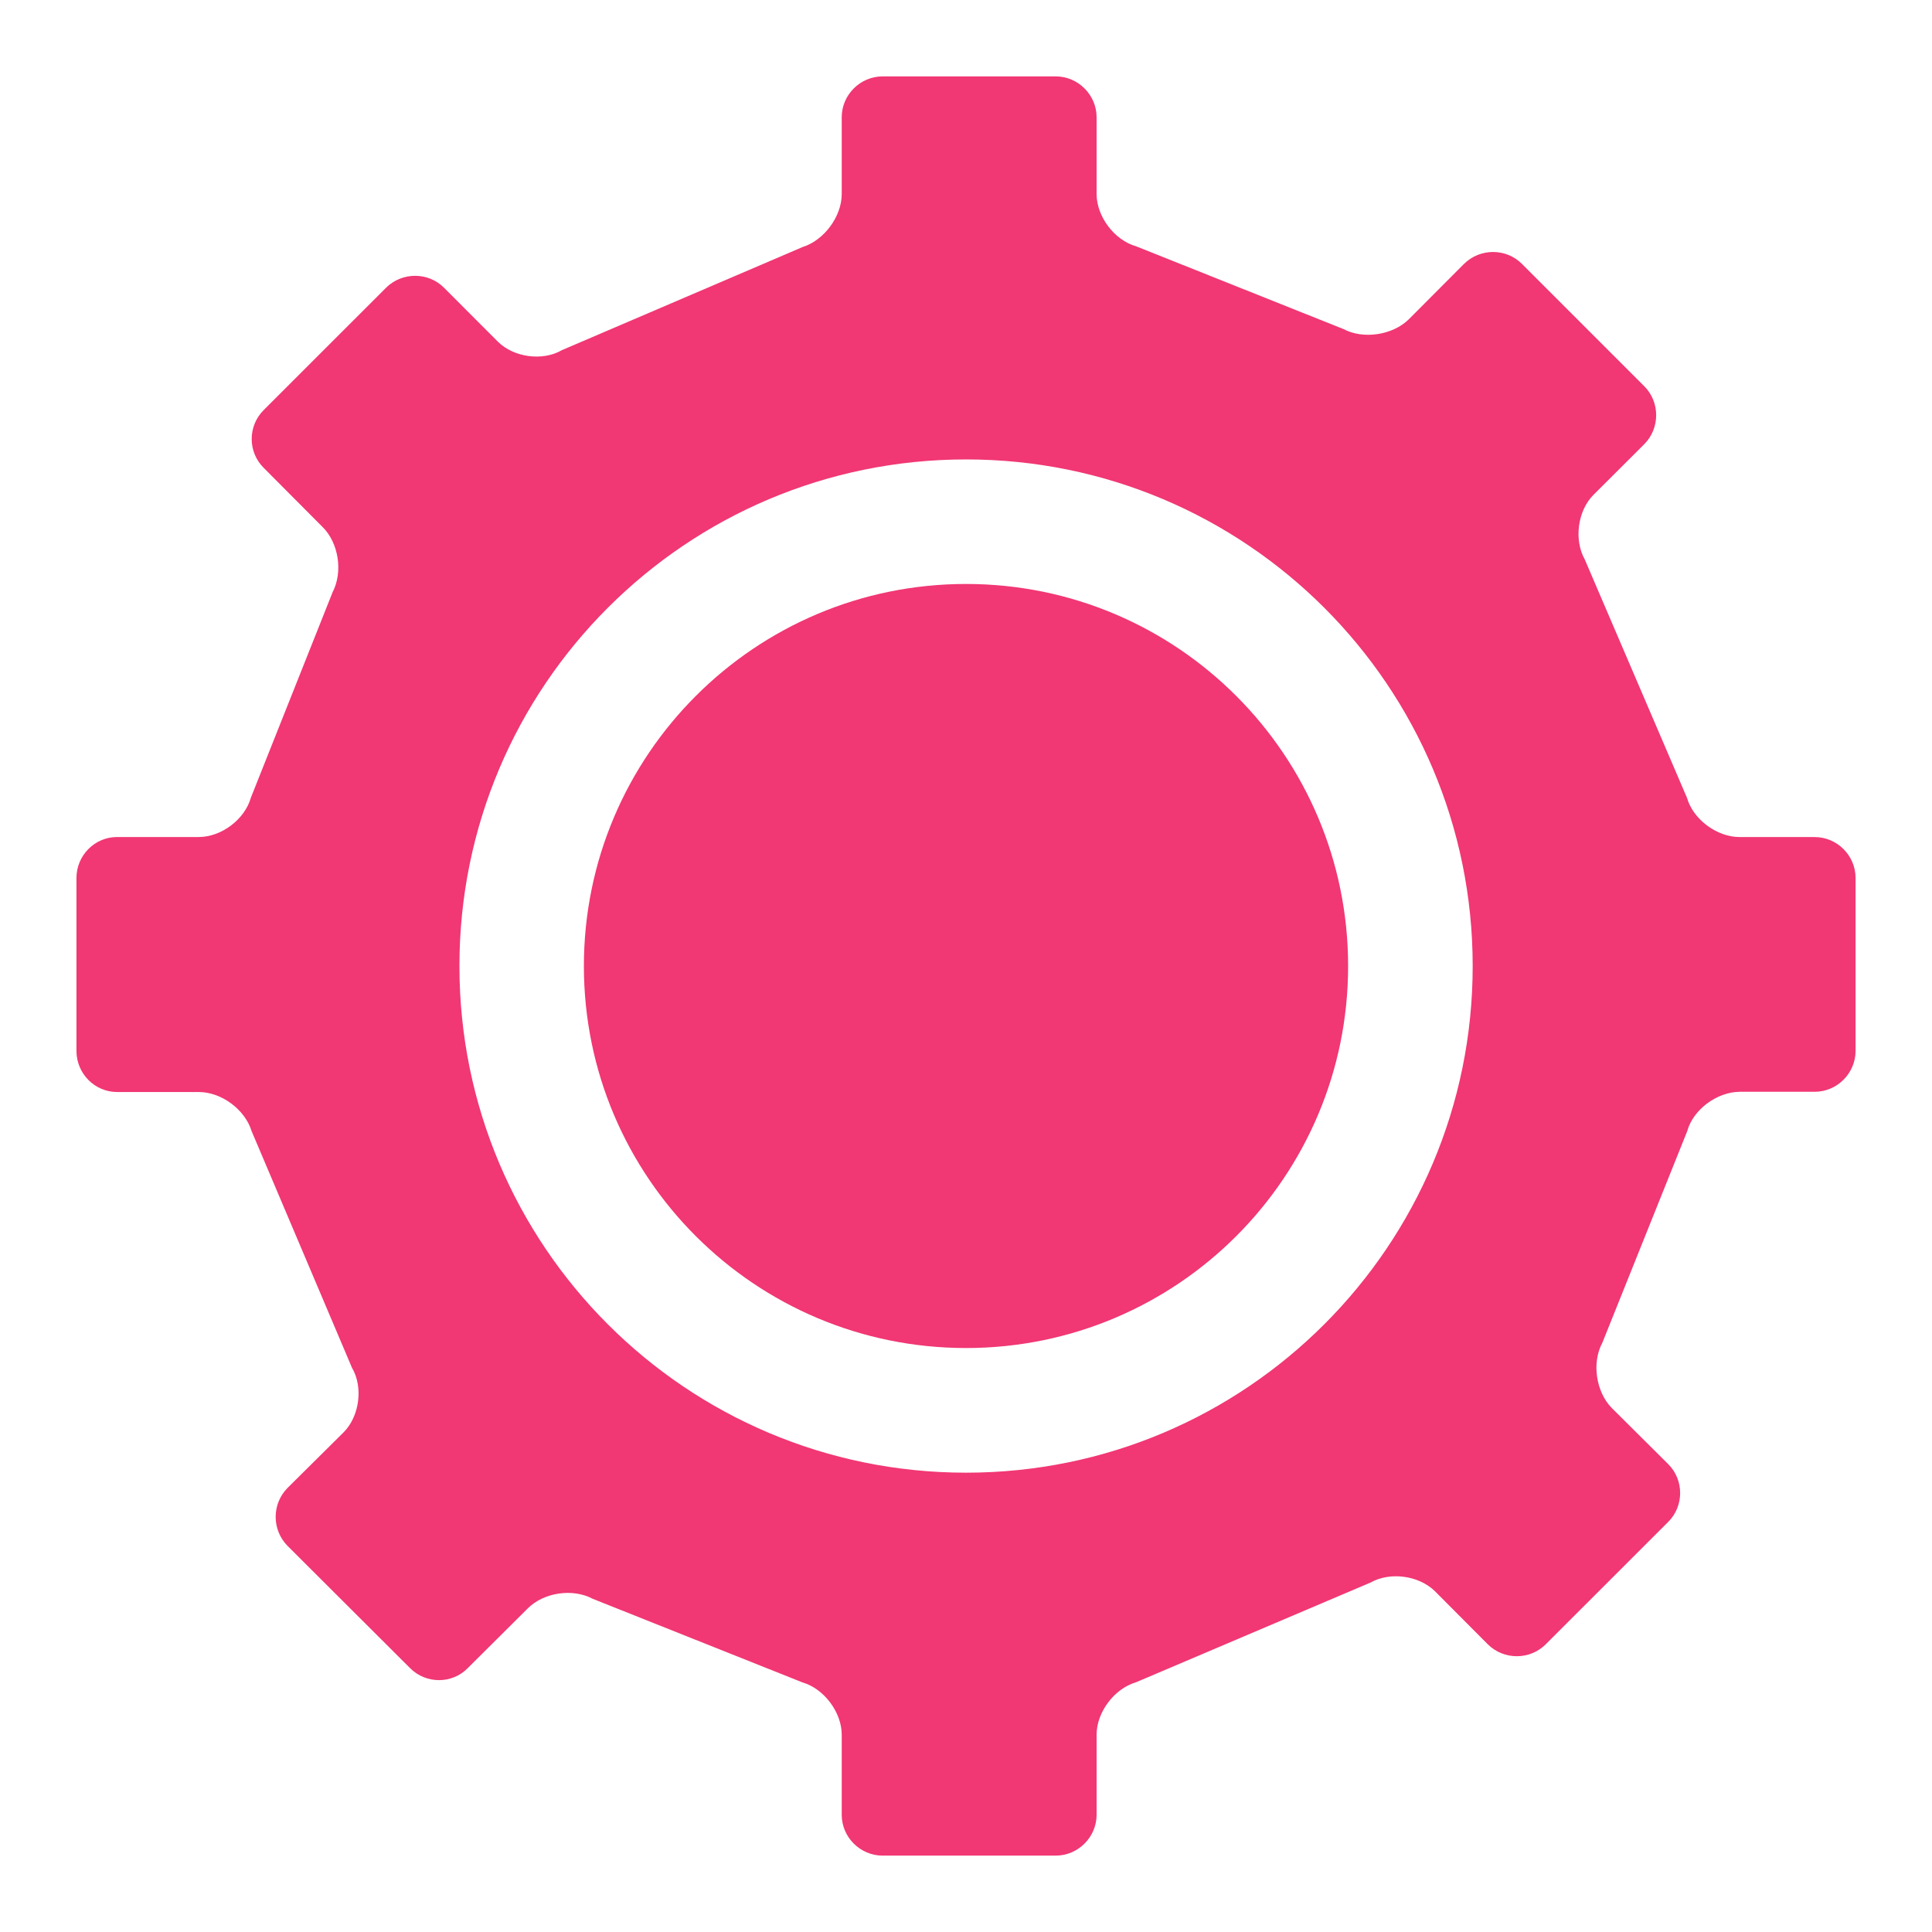
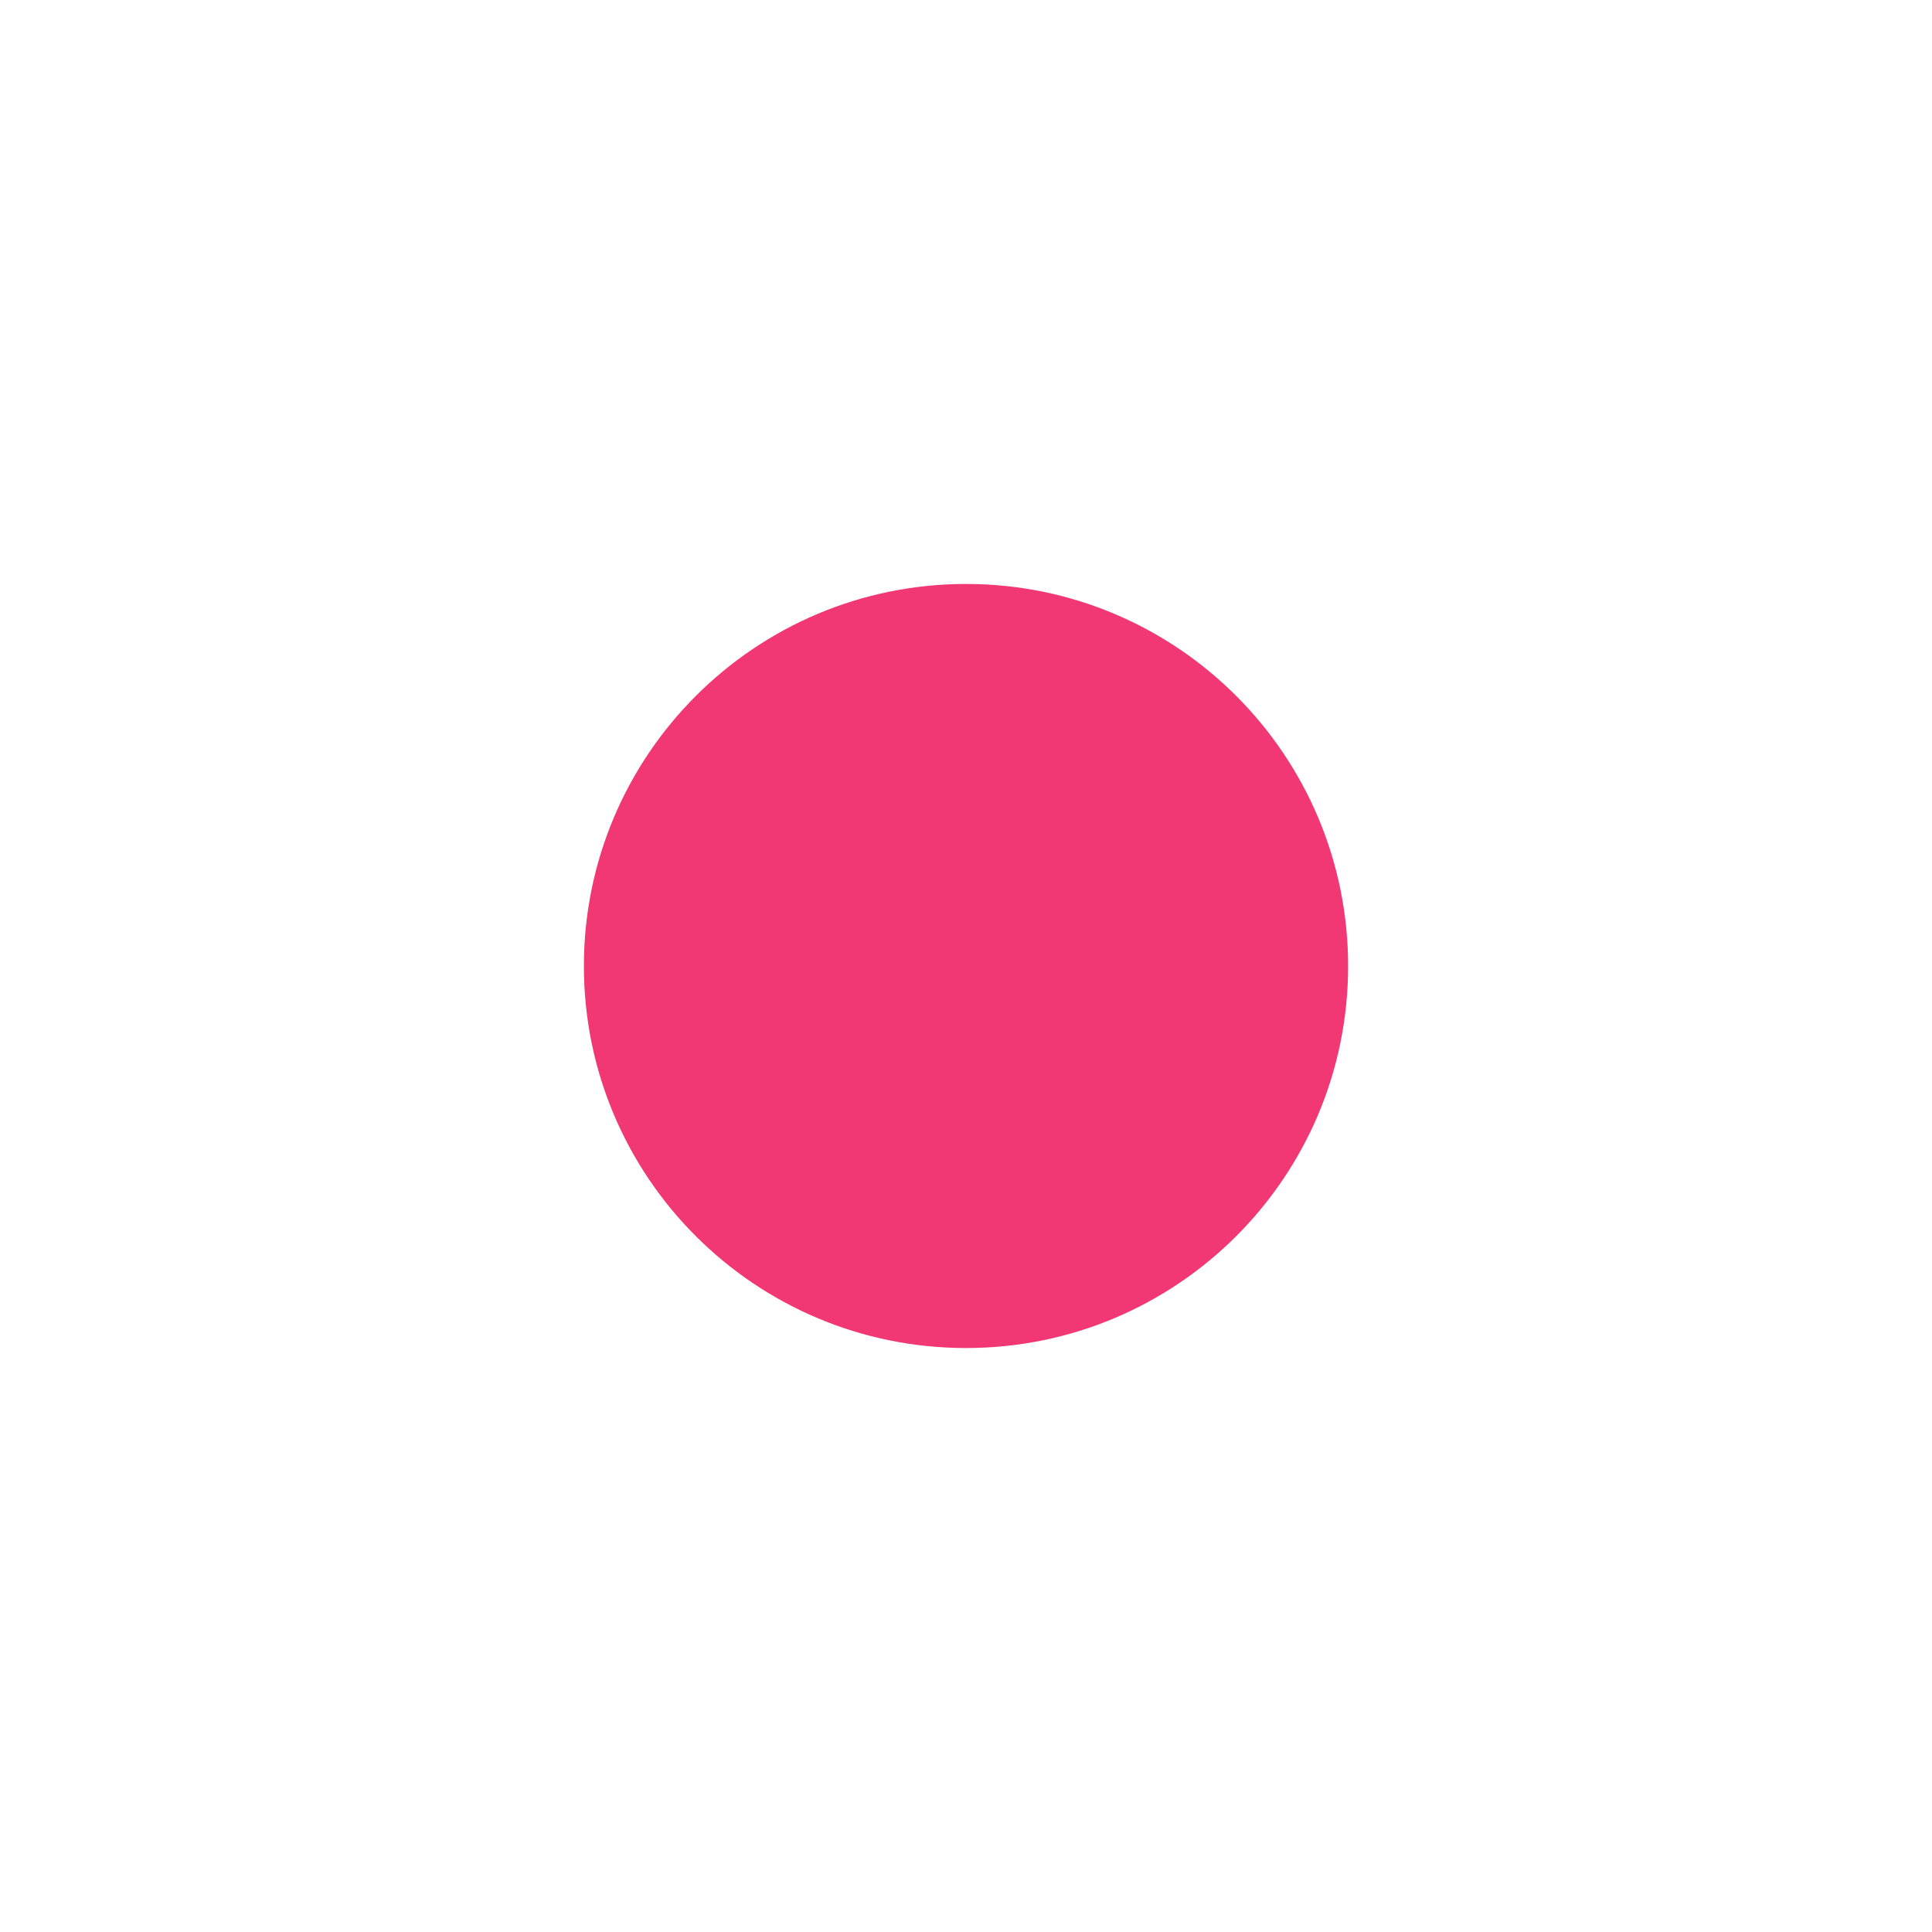
<svg xmlns="http://www.w3.org/2000/svg" version="1.1" width="512" height="512" viewBox="0 0 512 512">
  <g>
</g>
-   <path d="M480.921 221.829h-19.897c-6.021 0-12.318-4.659-13.957-10.404l-27.095-63.181c-2.877-5.15-1.925-12.841 2.304-17.090l13.476-13.445c4.199-4.229 4.199-11.151 0-15.35l-32.399-32.4c-4.199-4.24-11.12-4.24-15.401 0l-14.582 14.633c-4.281 4.239-12.083 5.406-17.316 2.621l-54.999-21.954c-5.724-1.608-10.445-7.885-10.445-13.834v-20.347c0-5.939-4.915-10.834-10.824-10.834h-45.865c-5.97 0-10.855 4.895-10.855 10.834v20.367c0 5.95-4.7 12.247-10.363 14.019l-63.775 27.32c-5.079 2.969-12.728 1.966-16.958-2.212l-14.316-14.336c-4.178-4.188-11.1-4.188-15.329 0l-32.42 32.41c-4.27 4.239-4.27 11.151 0 15.36l15.555 15.626c4.311 4.239 5.458 11.929 2.704 17.255l-21.668 54.477c-1.618 5.786-7.824 10.455-13.824 10.455h-21.648c-5.929 0-10.762 4.885-10.762 10.855v45.824c0 6 4.834 10.896 10.762 10.896h21.637c6.001 0 12.258 4.618 14.009 10.342l26.603 62.72c3.031 5.14 2.007 12.82-2.15 17.060l-14.919 14.797c-4.198 4.26-4.198 11.1 0 15.36l32.471 32.399c4.229 4.24 11.131 4.24 15.278 0l15.923-15.841c4.25-4.24 11.899-5.376 17.234-2.519l55.593 22.159c5.662 1.639 10.363 7.916 10.363 13.824v21.238c0 5.939 4.885 10.824 10.855 10.824h45.865c5.898 0 10.824-4.885 10.824-10.824v-21.238c0-5.898 4.639-12.175 10.445-13.875l62.178-26.44c5.161-2.898 12.759-1.884 17.039 2.304l14.019 14.080c4.24 4.199 11.12 4.199 15.339 0l32.461-32.44c4.219-4.199 4.219-11.12 0-15.319l-14.981-14.899c-4.158-4.26-5.325-11.961-2.478-17.244l22.498-56.084c1.577-5.765 7.885-10.384 13.896-10.445h19.897c5.918 0 10.824-4.905 10.824-10.844v-45.824c-0.010-5.959-4.905-10.834-10.824-10.834zM256.021 390.277c-74.158 0-134.267-60.119-134.267-134.267 0-74.168 60.109-134.256 134.267-134.256 74.137 0 134.257 60.089 134.257 134.256 0 74.148-60.119 134.267-134.256 134.267z" fill="#f13774" />
  <path d="M256.021 154.757c-55.921 0-101.284 45.353-101.284 101.263 0 55.921 45.363 101.222 101.284 101.222 55.9 0 101.243-45.302 101.243-101.222 0-55.911-45.342-101.263-101.243-101.263z" fill="#f13774" />
</svg>